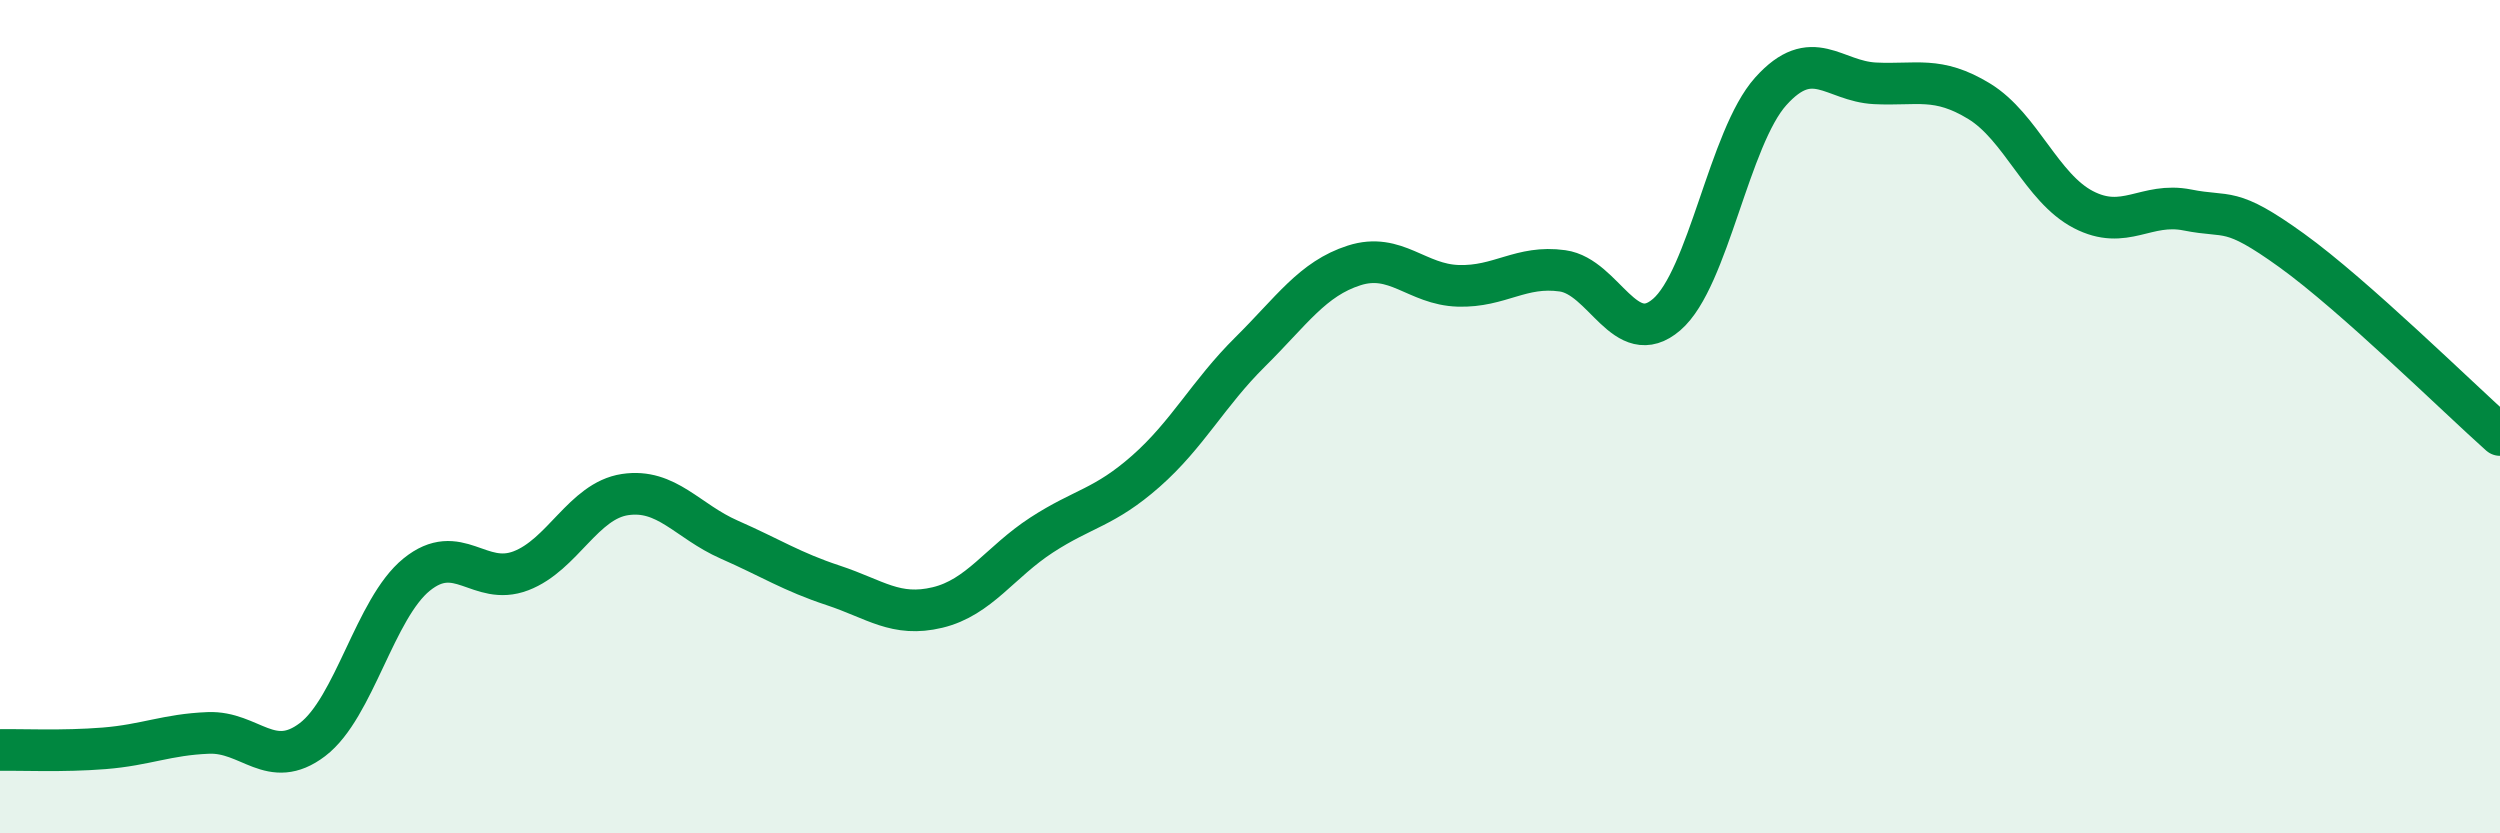
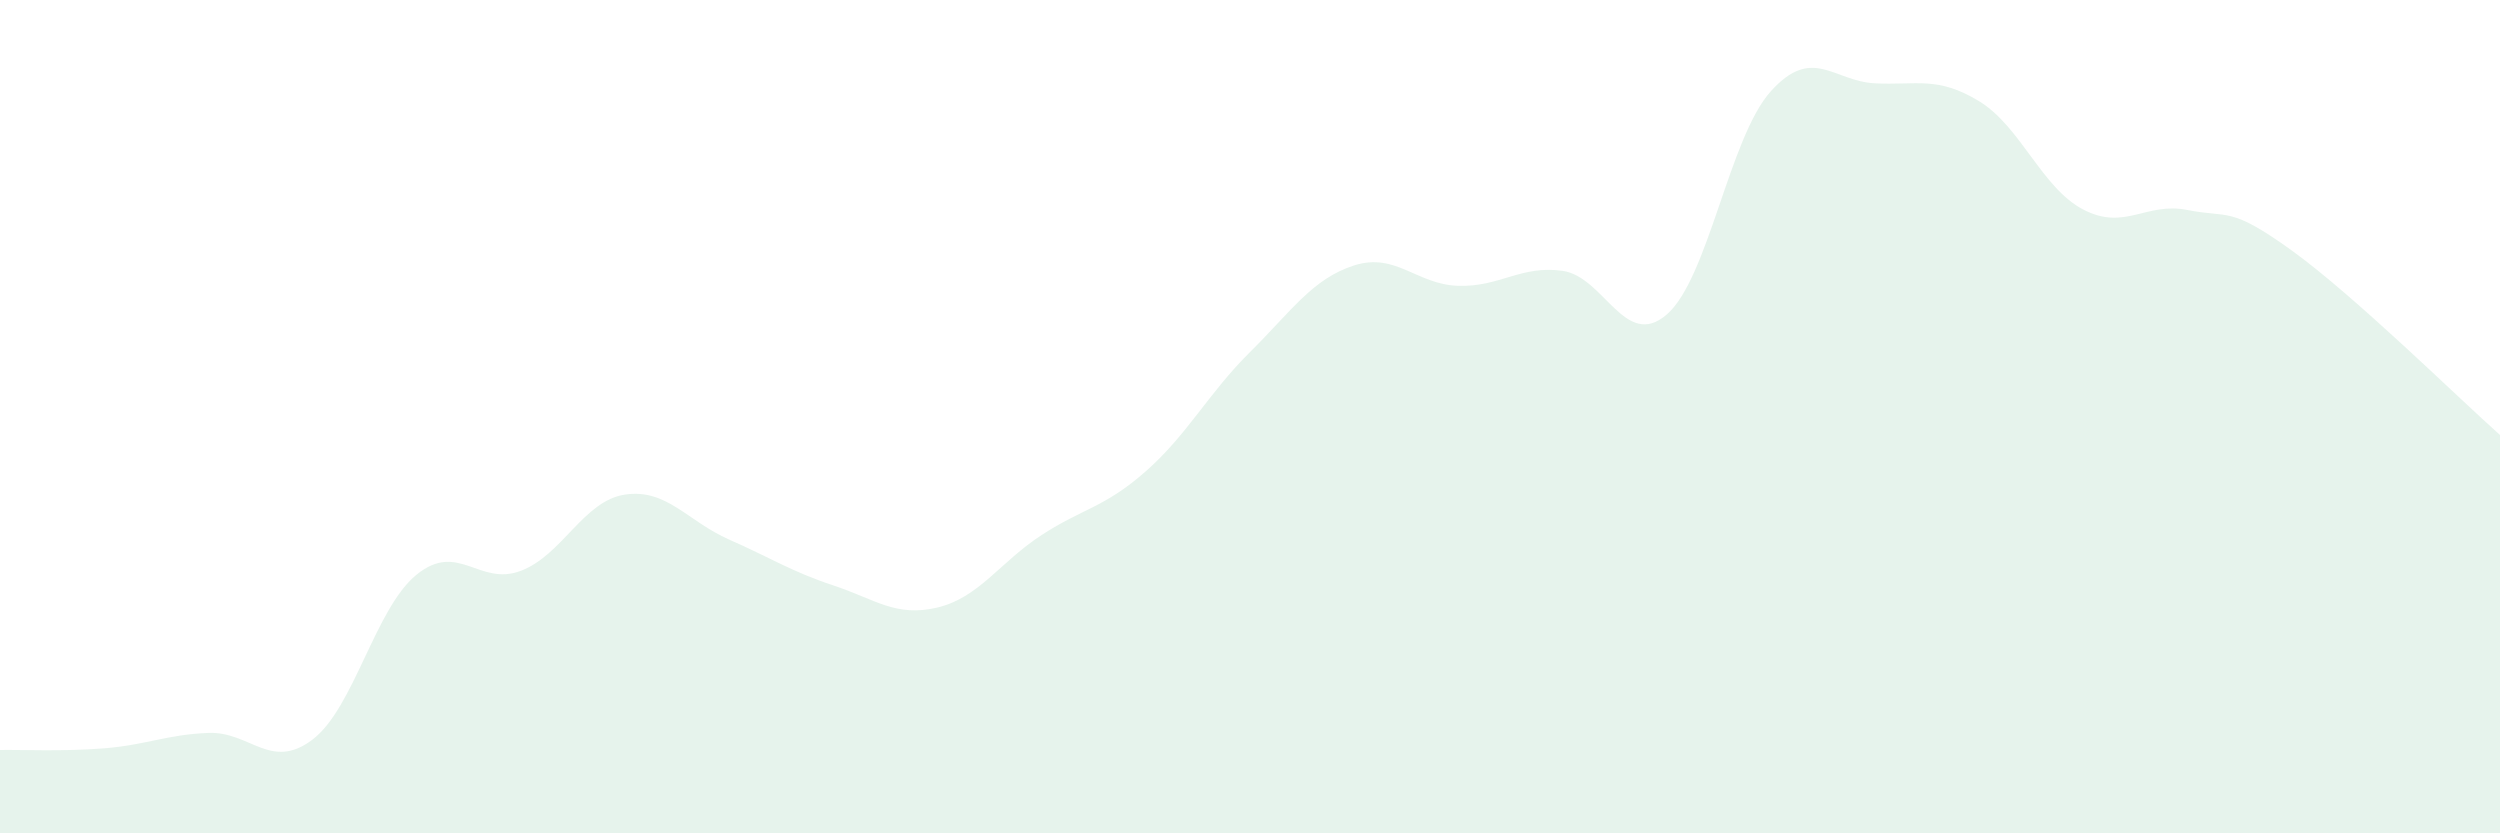
<svg xmlns="http://www.w3.org/2000/svg" width="60" height="20" viewBox="0 0 60 20">
  <path d="M 0,18 C 0.5,17.99 1.5,18.04 2.5,17.96 C 3.5,17.88 4,17.63 5,17.59 C 6,17.55 6.5,18.51 7.5,17.75 C 8.5,16.99 9,14.6 10,13.79 C 11,12.98 11.5,14.08 12.5,13.7 C 13.5,13.32 14,12.02 15,11.87 C 16,11.72 16.5,12.51 17.5,12.95 C 18.5,13.39 19,13.72 20,14.05 C 21,14.38 21.5,14.82 22.5,14.58 C 23.5,14.34 24,13.49 25,12.84 C 26,12.19 26.5,12.19 27.5,11.31 C 28.5,10.43 29,9.44 30,8.45 C 31,7.46 31.5,6.69 32.5,6.37 C 33.5,6.05 34,6.83 35,6.86 C 36,6.89 36.5,6.36 37.5,6.5 C 38.5,6.64 39,8.41 40,7.55 C 41,6.69 41.5,3.3 42.5,2.19 C 43.5,1.08 44,1.95 45,2 C 46,2.05 46.5,1.82 47.5,2.43 C 48.5,3.04 49,4.51 50,5.03 C 51,5.55 51.5,4.84 52.5,5.04 C 53.5,5.24 53.5,4.93 55,6.01 C 56.5,7.09 59,9.55 60,10.44L60 20L0 20Z" fill="#008740" opacity="0.1" stroke-linecap="round" stroke-linejoin="round" />
-   <path d="M 0,18 C 0.5,17.99 1.5,18.04 2.5,17.96 C 3.5,17.88 4,17.63 5,17.59 C 6,17.55 6.5,18.51 7.5,17.75 C 8.5,16.99 9,14.6 10,13.79 C 11,12.98 11.5,14.08 12.5,13.7 C 13.5,13.32 14,12.02 15,11.87 C 16,11.72 16.5,12.51 17.5,12.95 C 18.5,13.39 19,13.72 20,14.05 C 21,14.38 21.5,14.82 22.5,14.58 C 23.5,14.34 24,13.49 25,12.84 C 26,12.19 26.5,12.19 27.5,11.31 C 28.5,10.43 29,9.44 30,8.45 C 31,7.46 31.5,6.69 32.5,6.37 C 33.5,6.05 34,6.83 35,6.86 C 36,6.89 36.5,6.36 37.5,6.5 C 38.5,6.64 39,8.41 40,7.55 C 41,6.69 41.5,3.3 42.5,2.19 C 43.5,1.08 44,1.95 45,2 C 46,2.05 46.5,1.82 47.5,2.43 C 48.5,3.04 49,4.51 50,5.03 C 51,5.55 51.5,4.84 52.5,5.04 C 53.5,5.24 53.5,4.93 55,6.01 C 56.5,7.09 59,9.55 60,10.44" stroke="#008740" stroke-width="1" fill="none" stroke-linecap="round" stroke-linejoin="round" />
</svg>